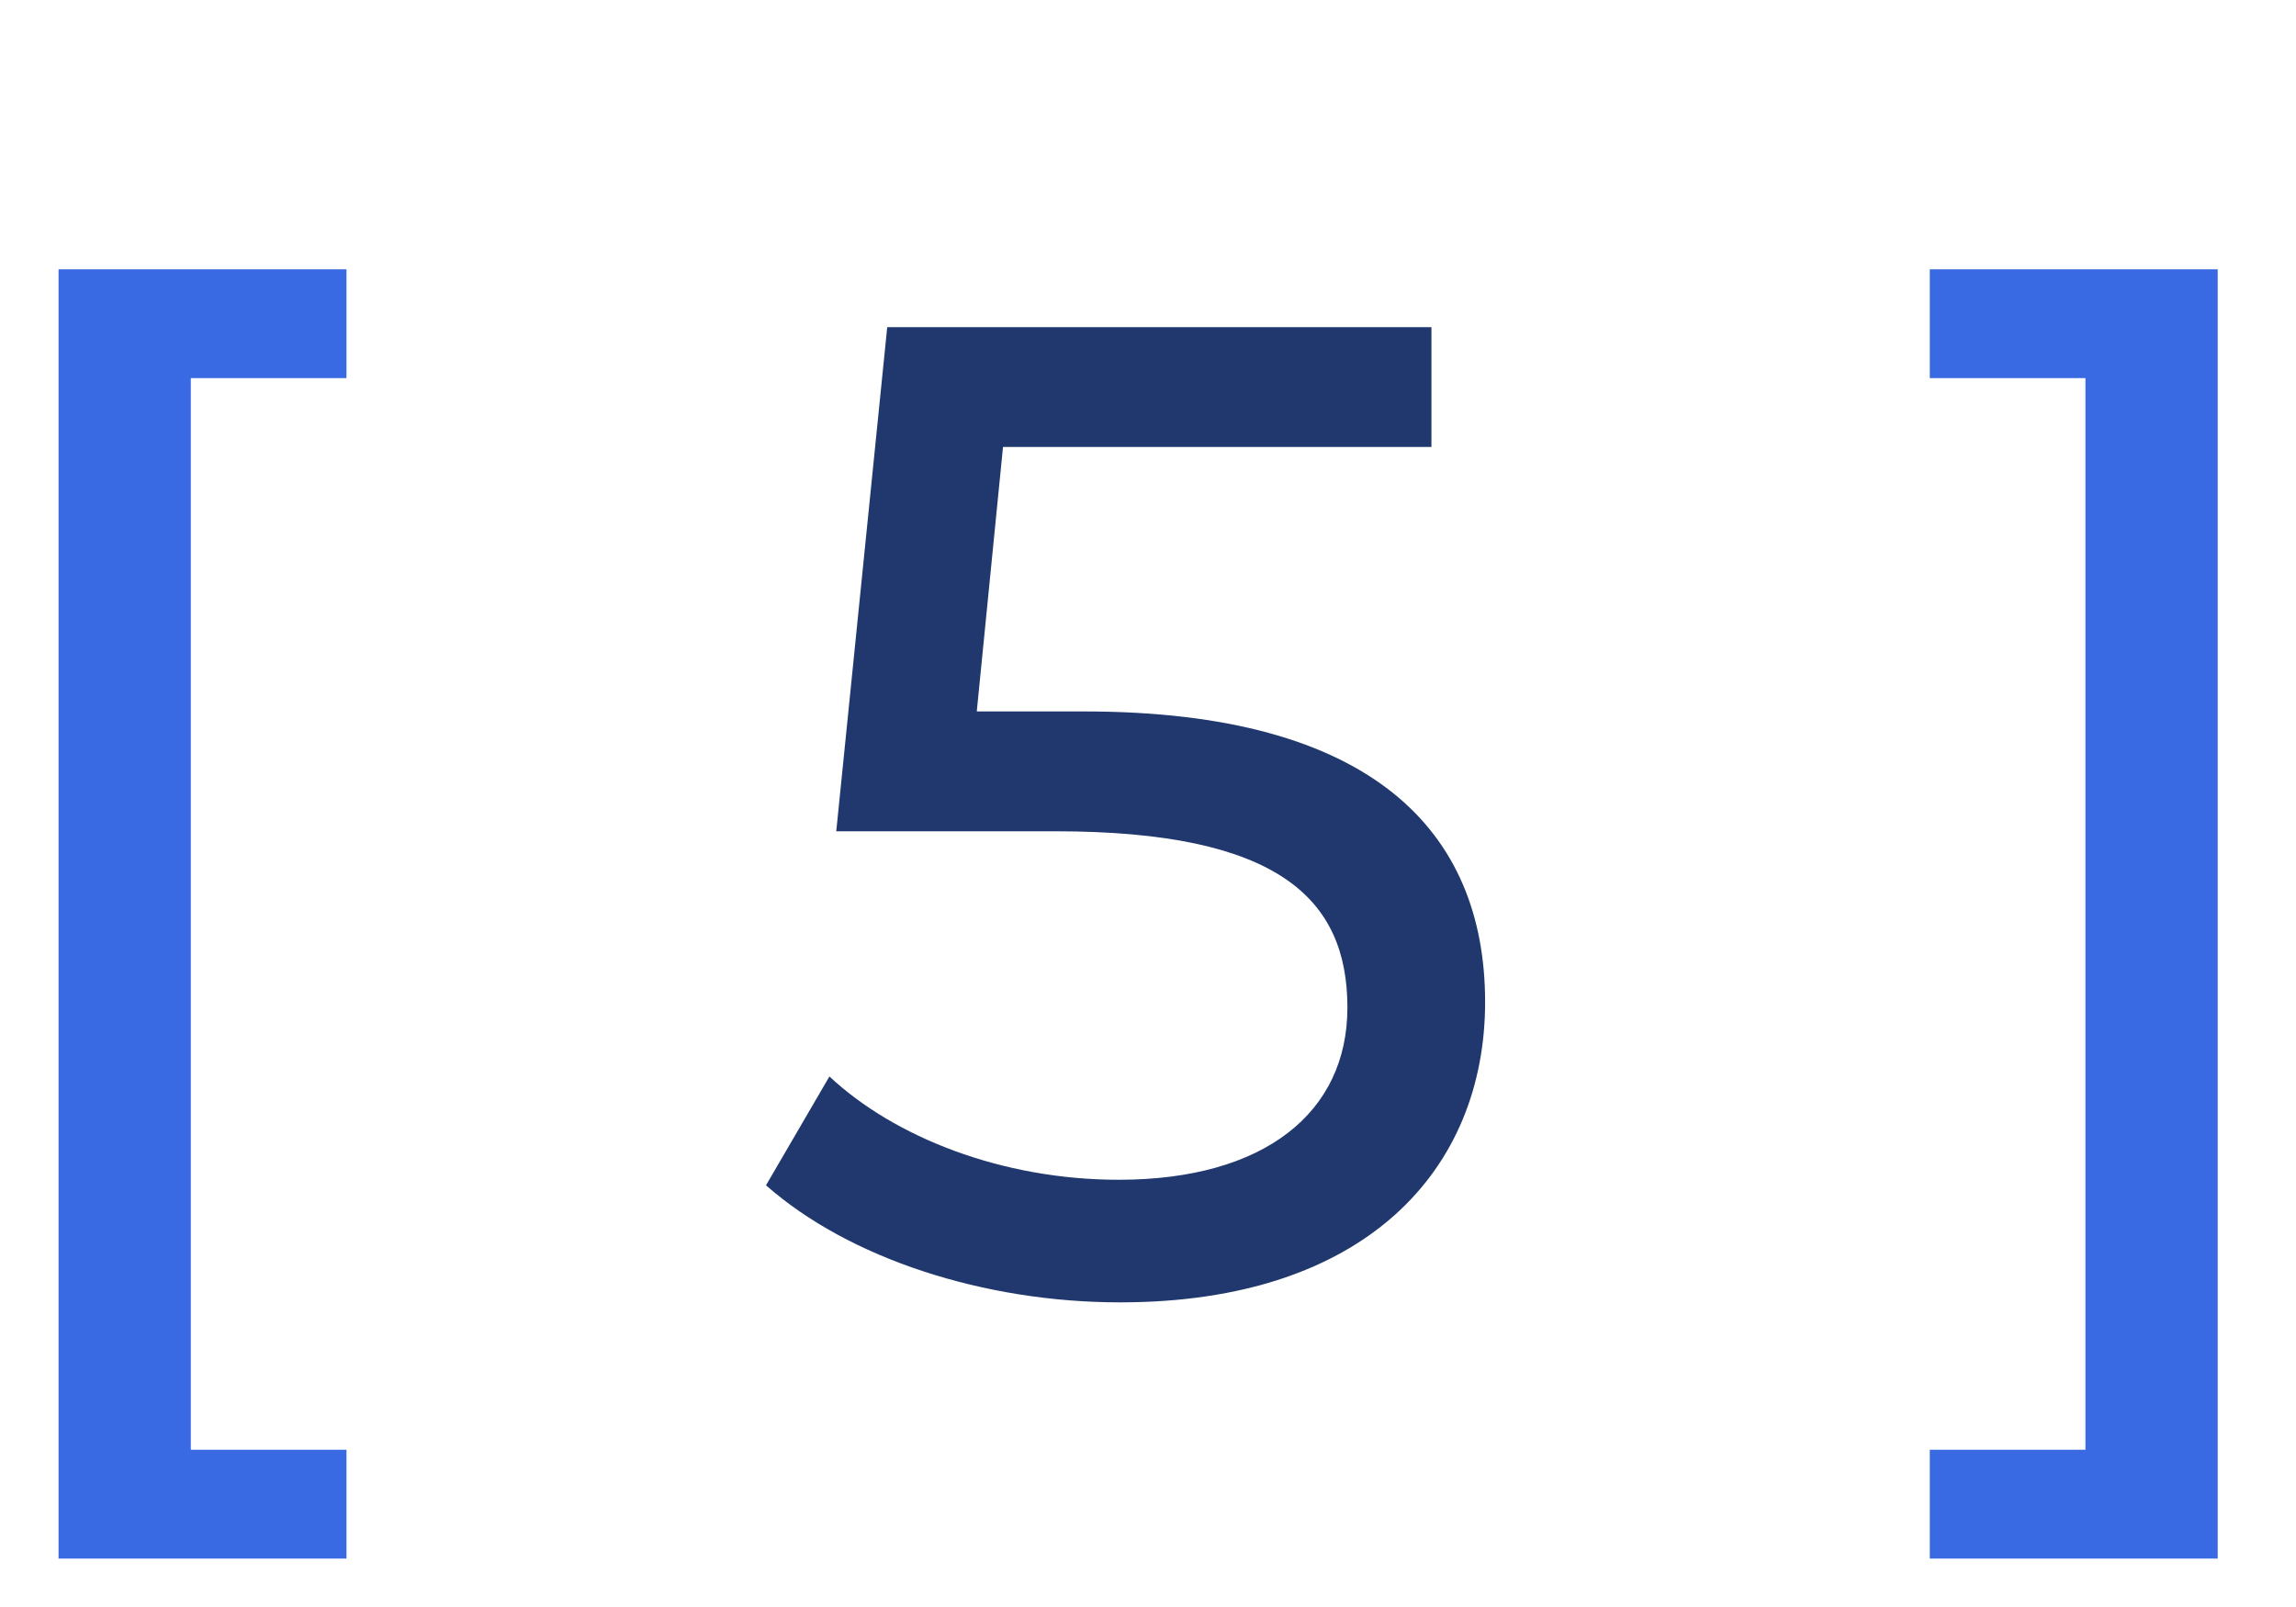
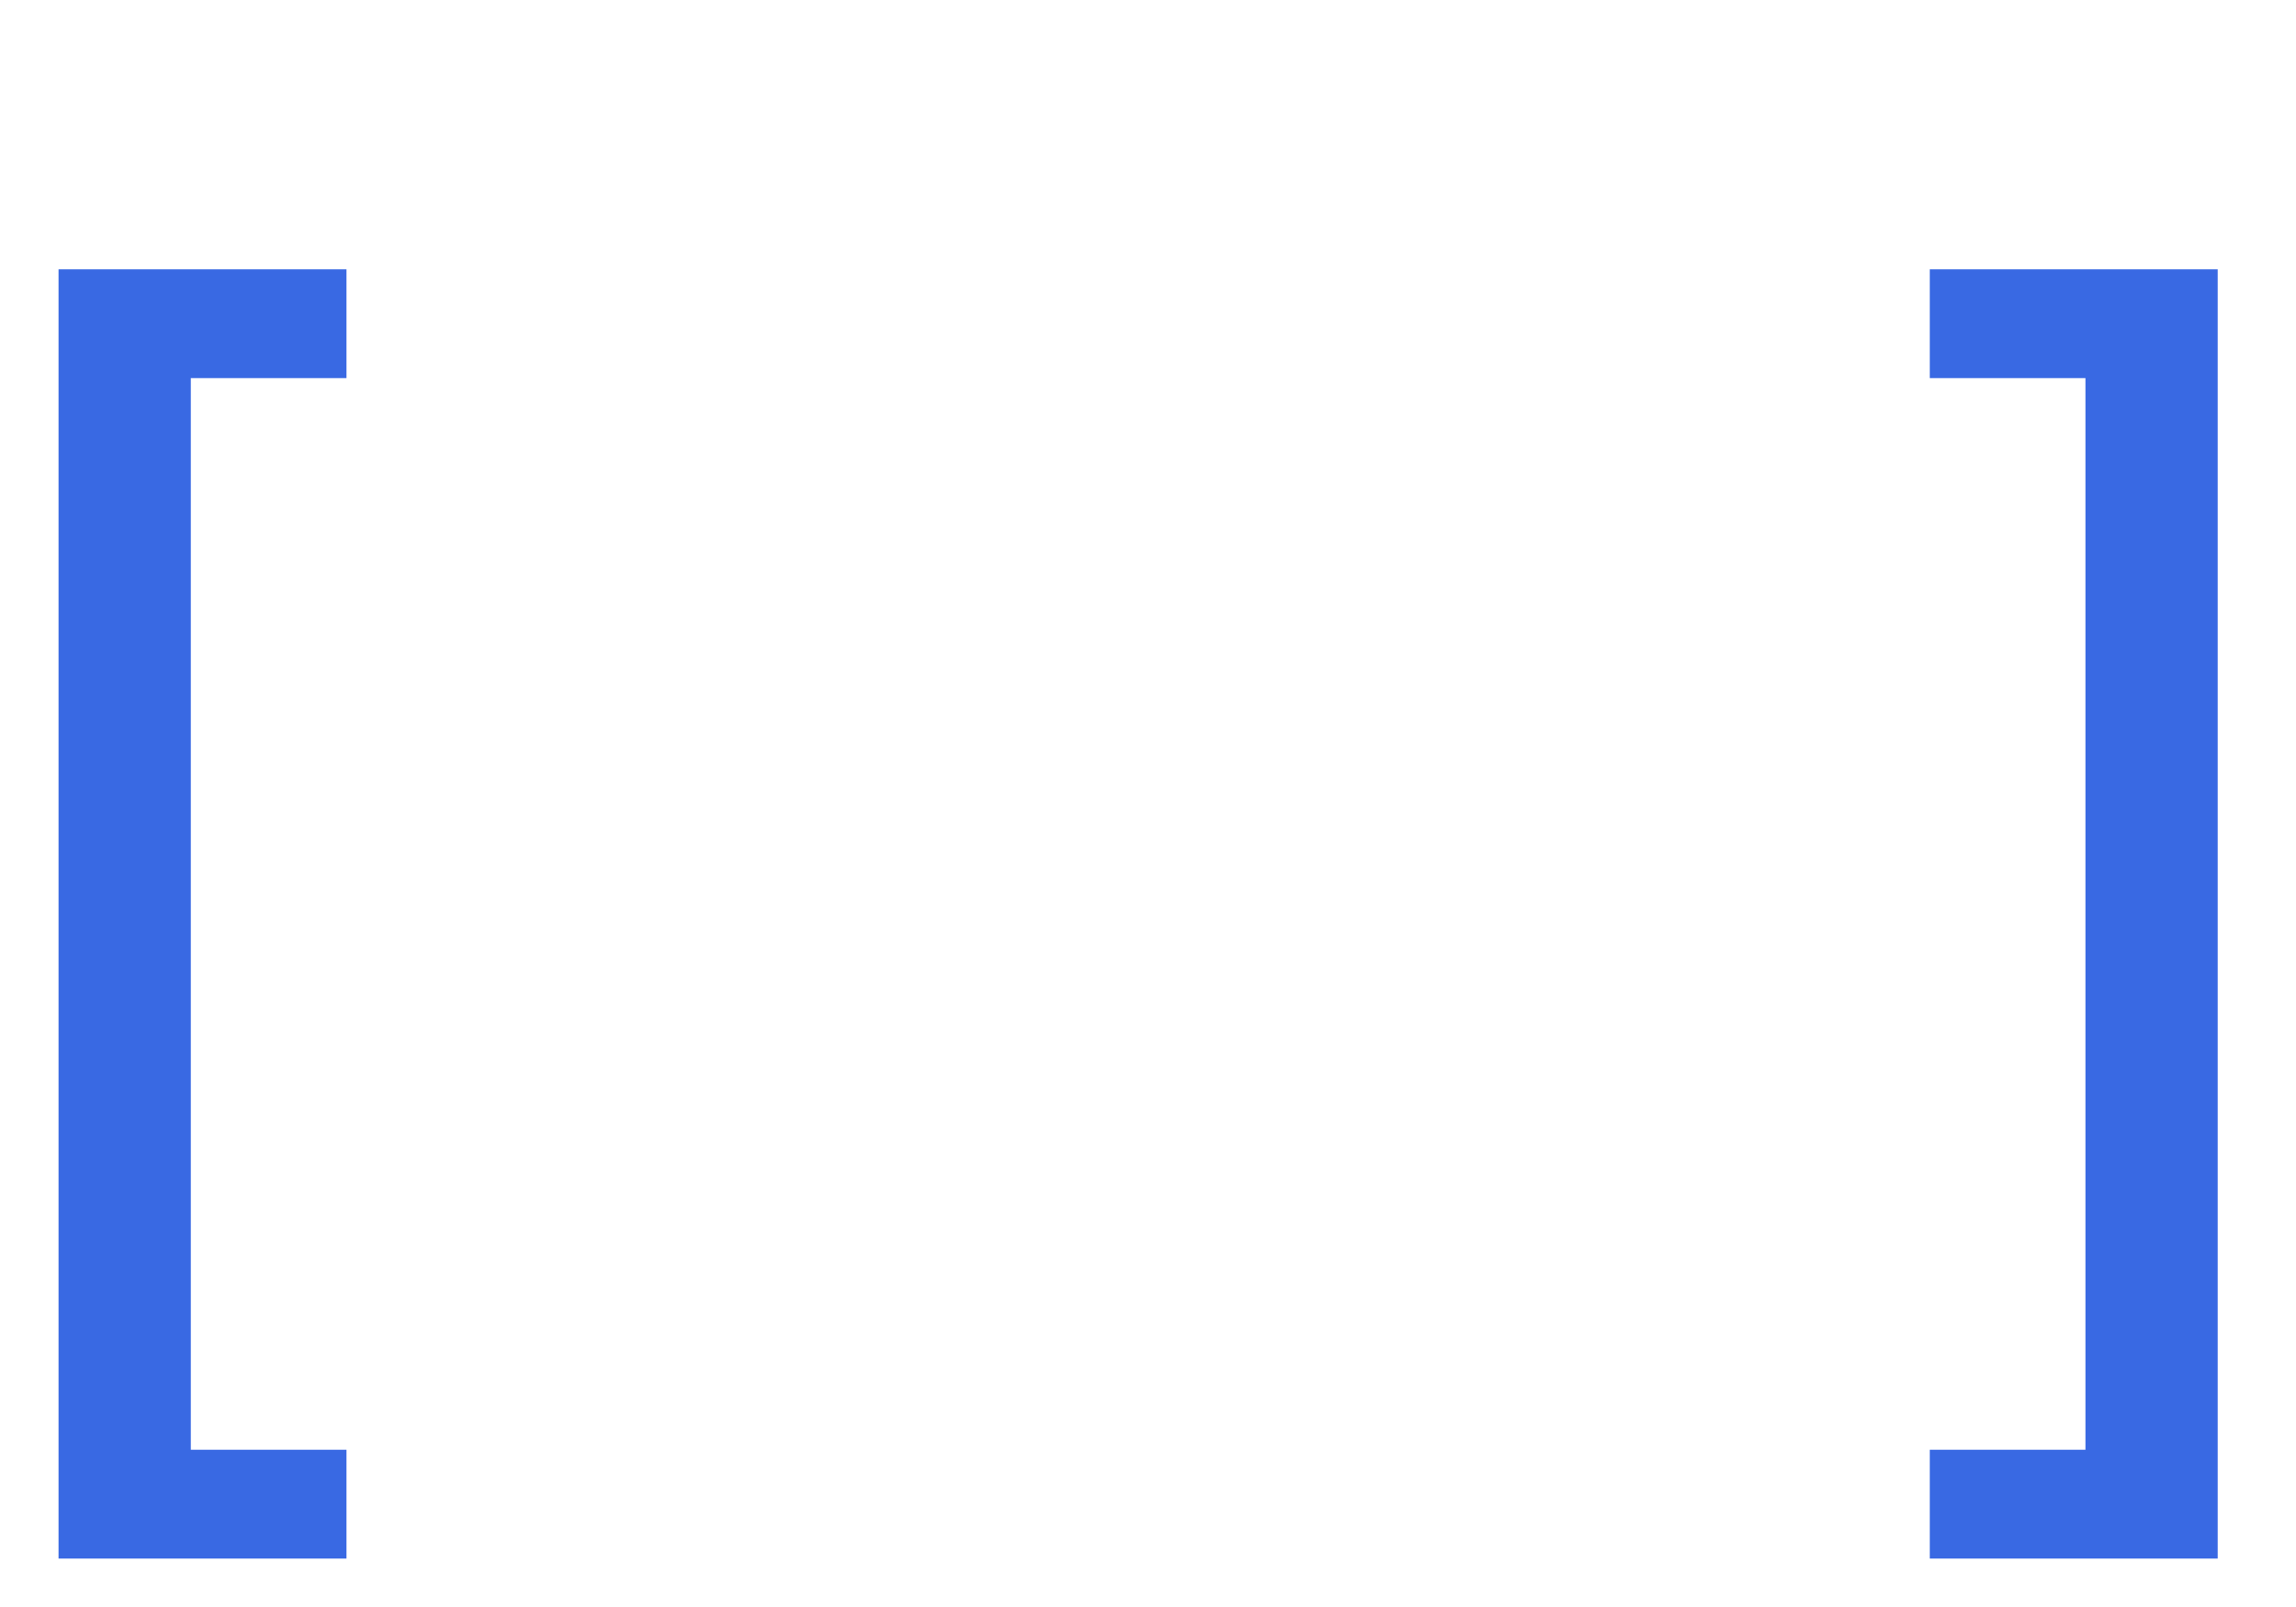
<svg xmlns="http://www.w3.org/2000/svg" width="40" height="28" viewBox="0 0 40 28" fill="none">
  <path d="M1.02 27.156V4.692H6.036V6.588H3.324V25.26H6.036V27.156H1.02ZM38.636 27.156H33.62V25.26H36.332V6.588H33.62V4.692H38.636V27.156Z" fill="#3969E3" />
-   <path d="M18.89 12.396C23.905 12.396 25.873 14.484 25.873 17.46C25.873 20.364 23.809 22.692 19.514 22.692C17.137 22.692 14.786 21.924 13.345 20.652L14.45 18.756C15.578 19.812 17.45 20.556 19.489 20.556C22.034 20.556 23.474 19.38 23.474 17.556C23.474 15.66 22.273 14.484 18.386 14.484H14.569L15.457 5.7H24.938V7.788H17.474L17.017 12.396H18.89Z" fill="#20386D" />
</svg>